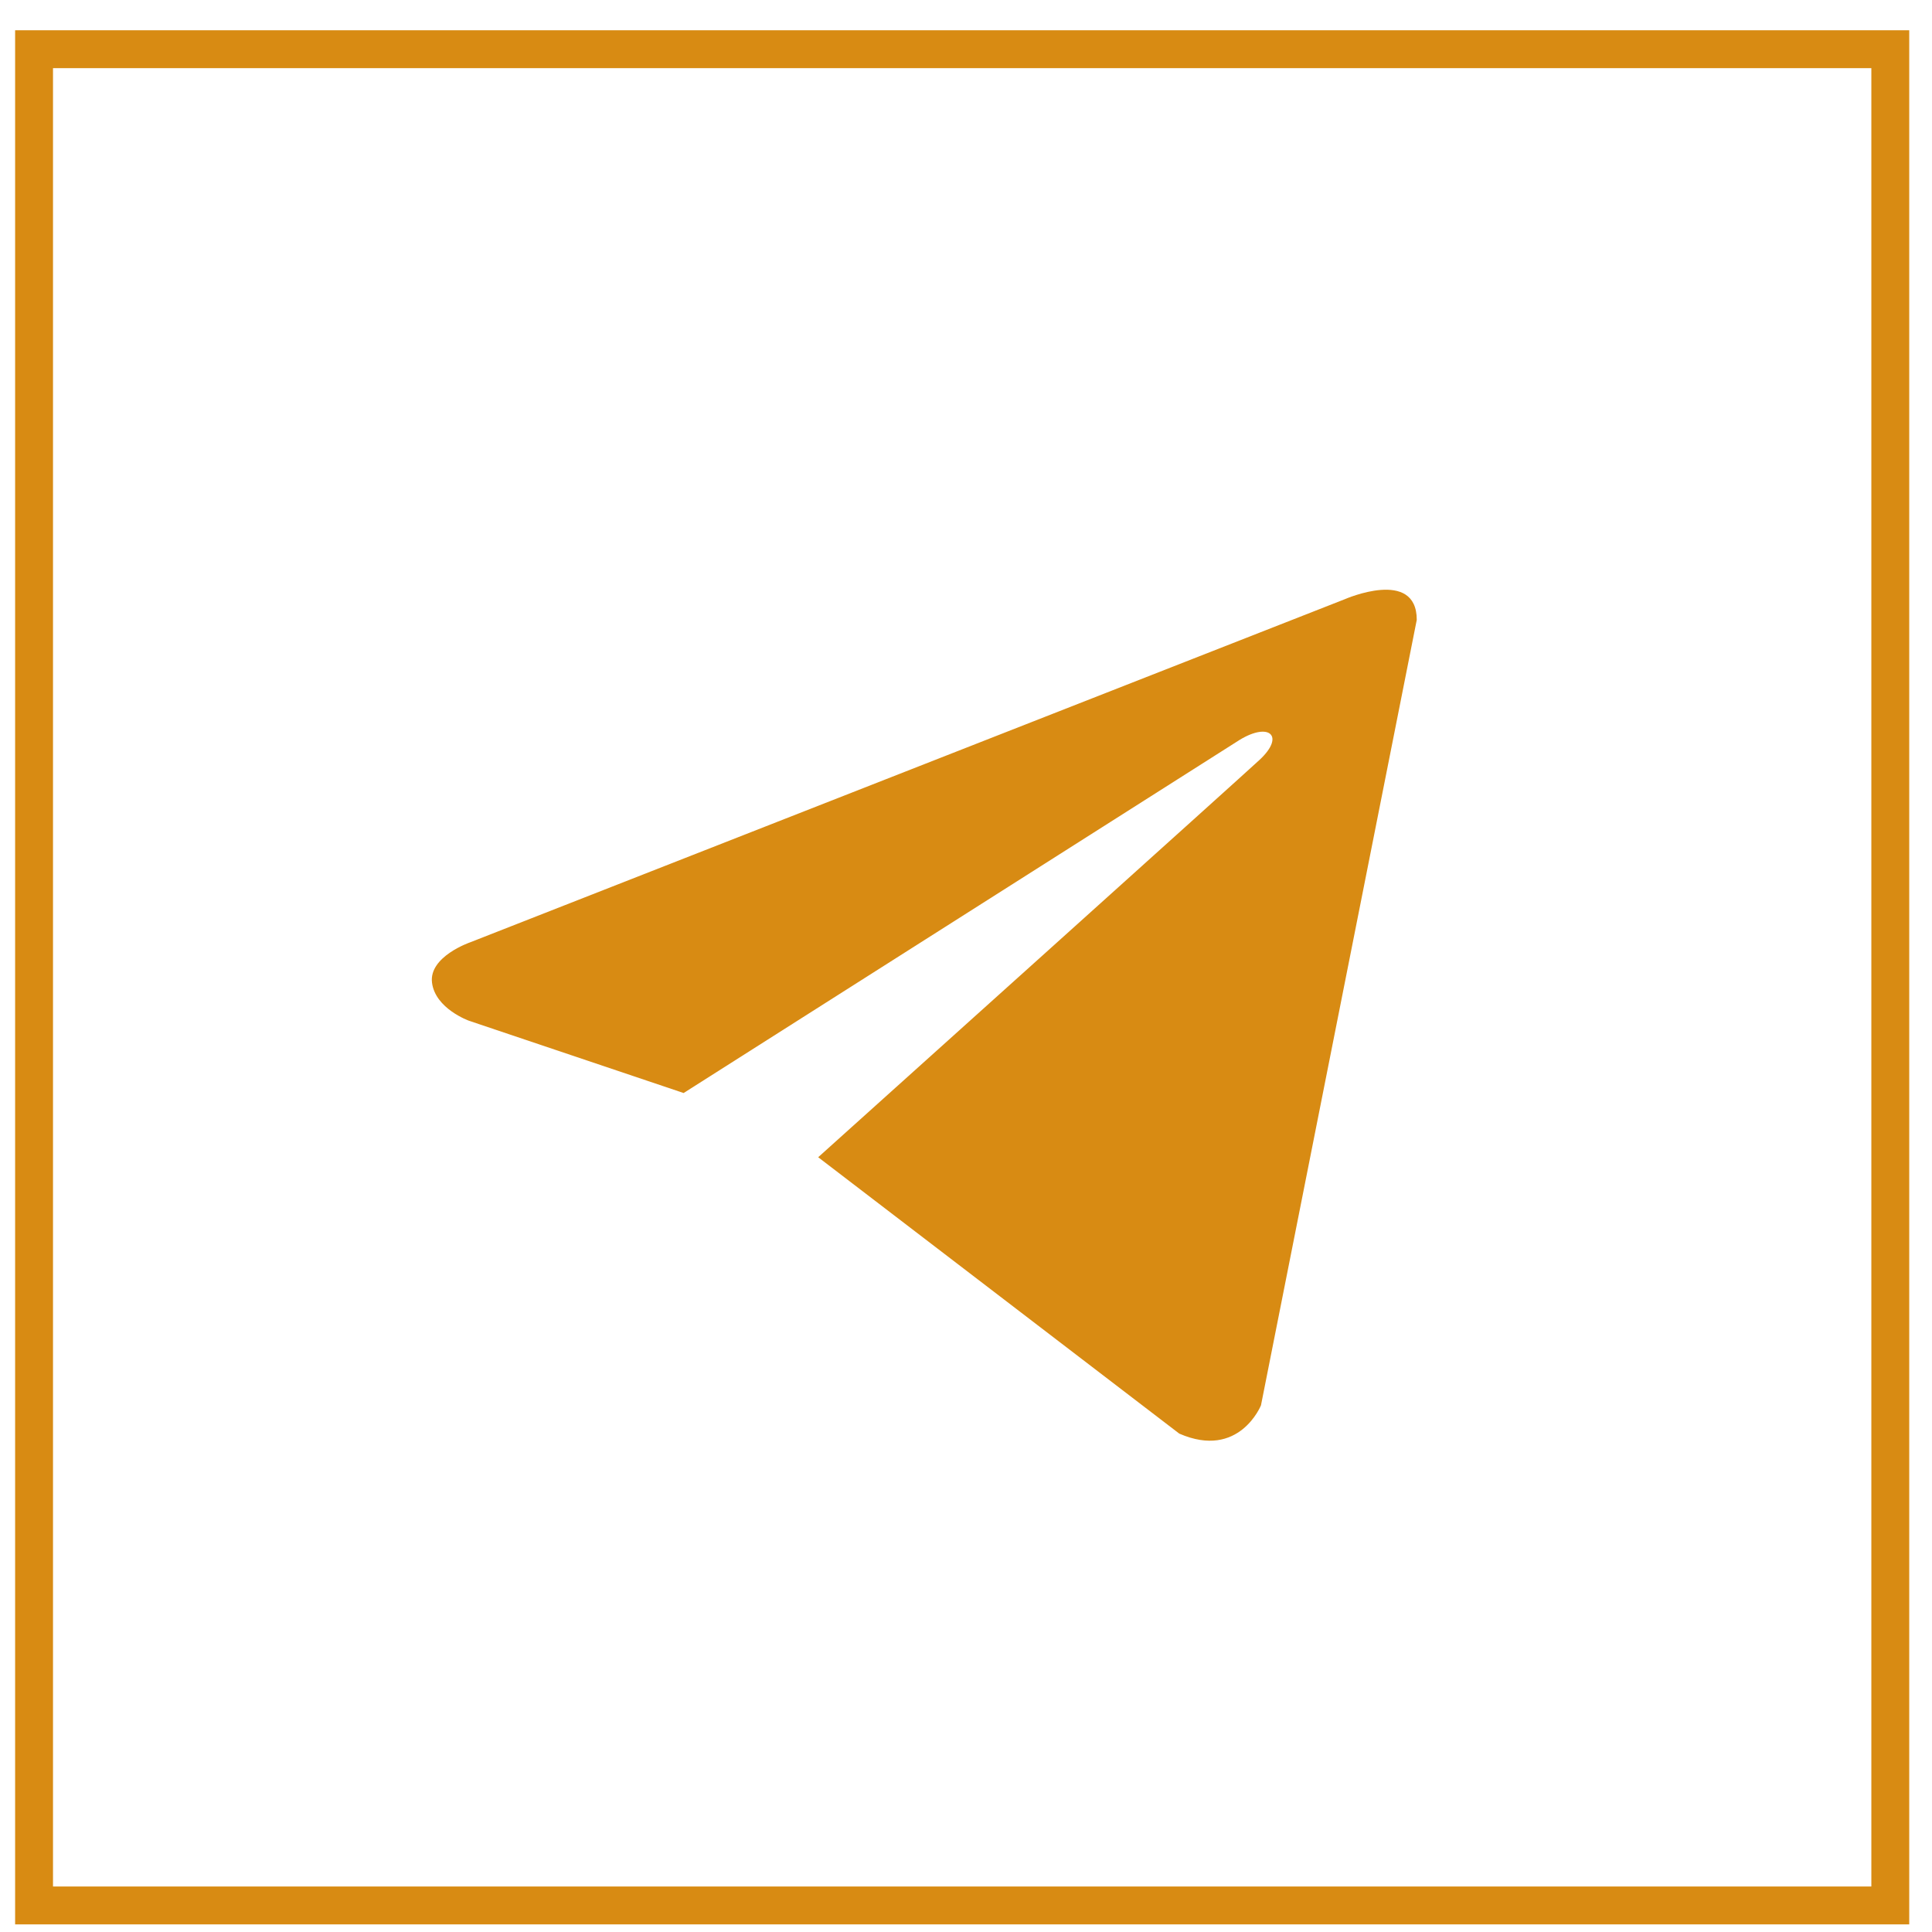
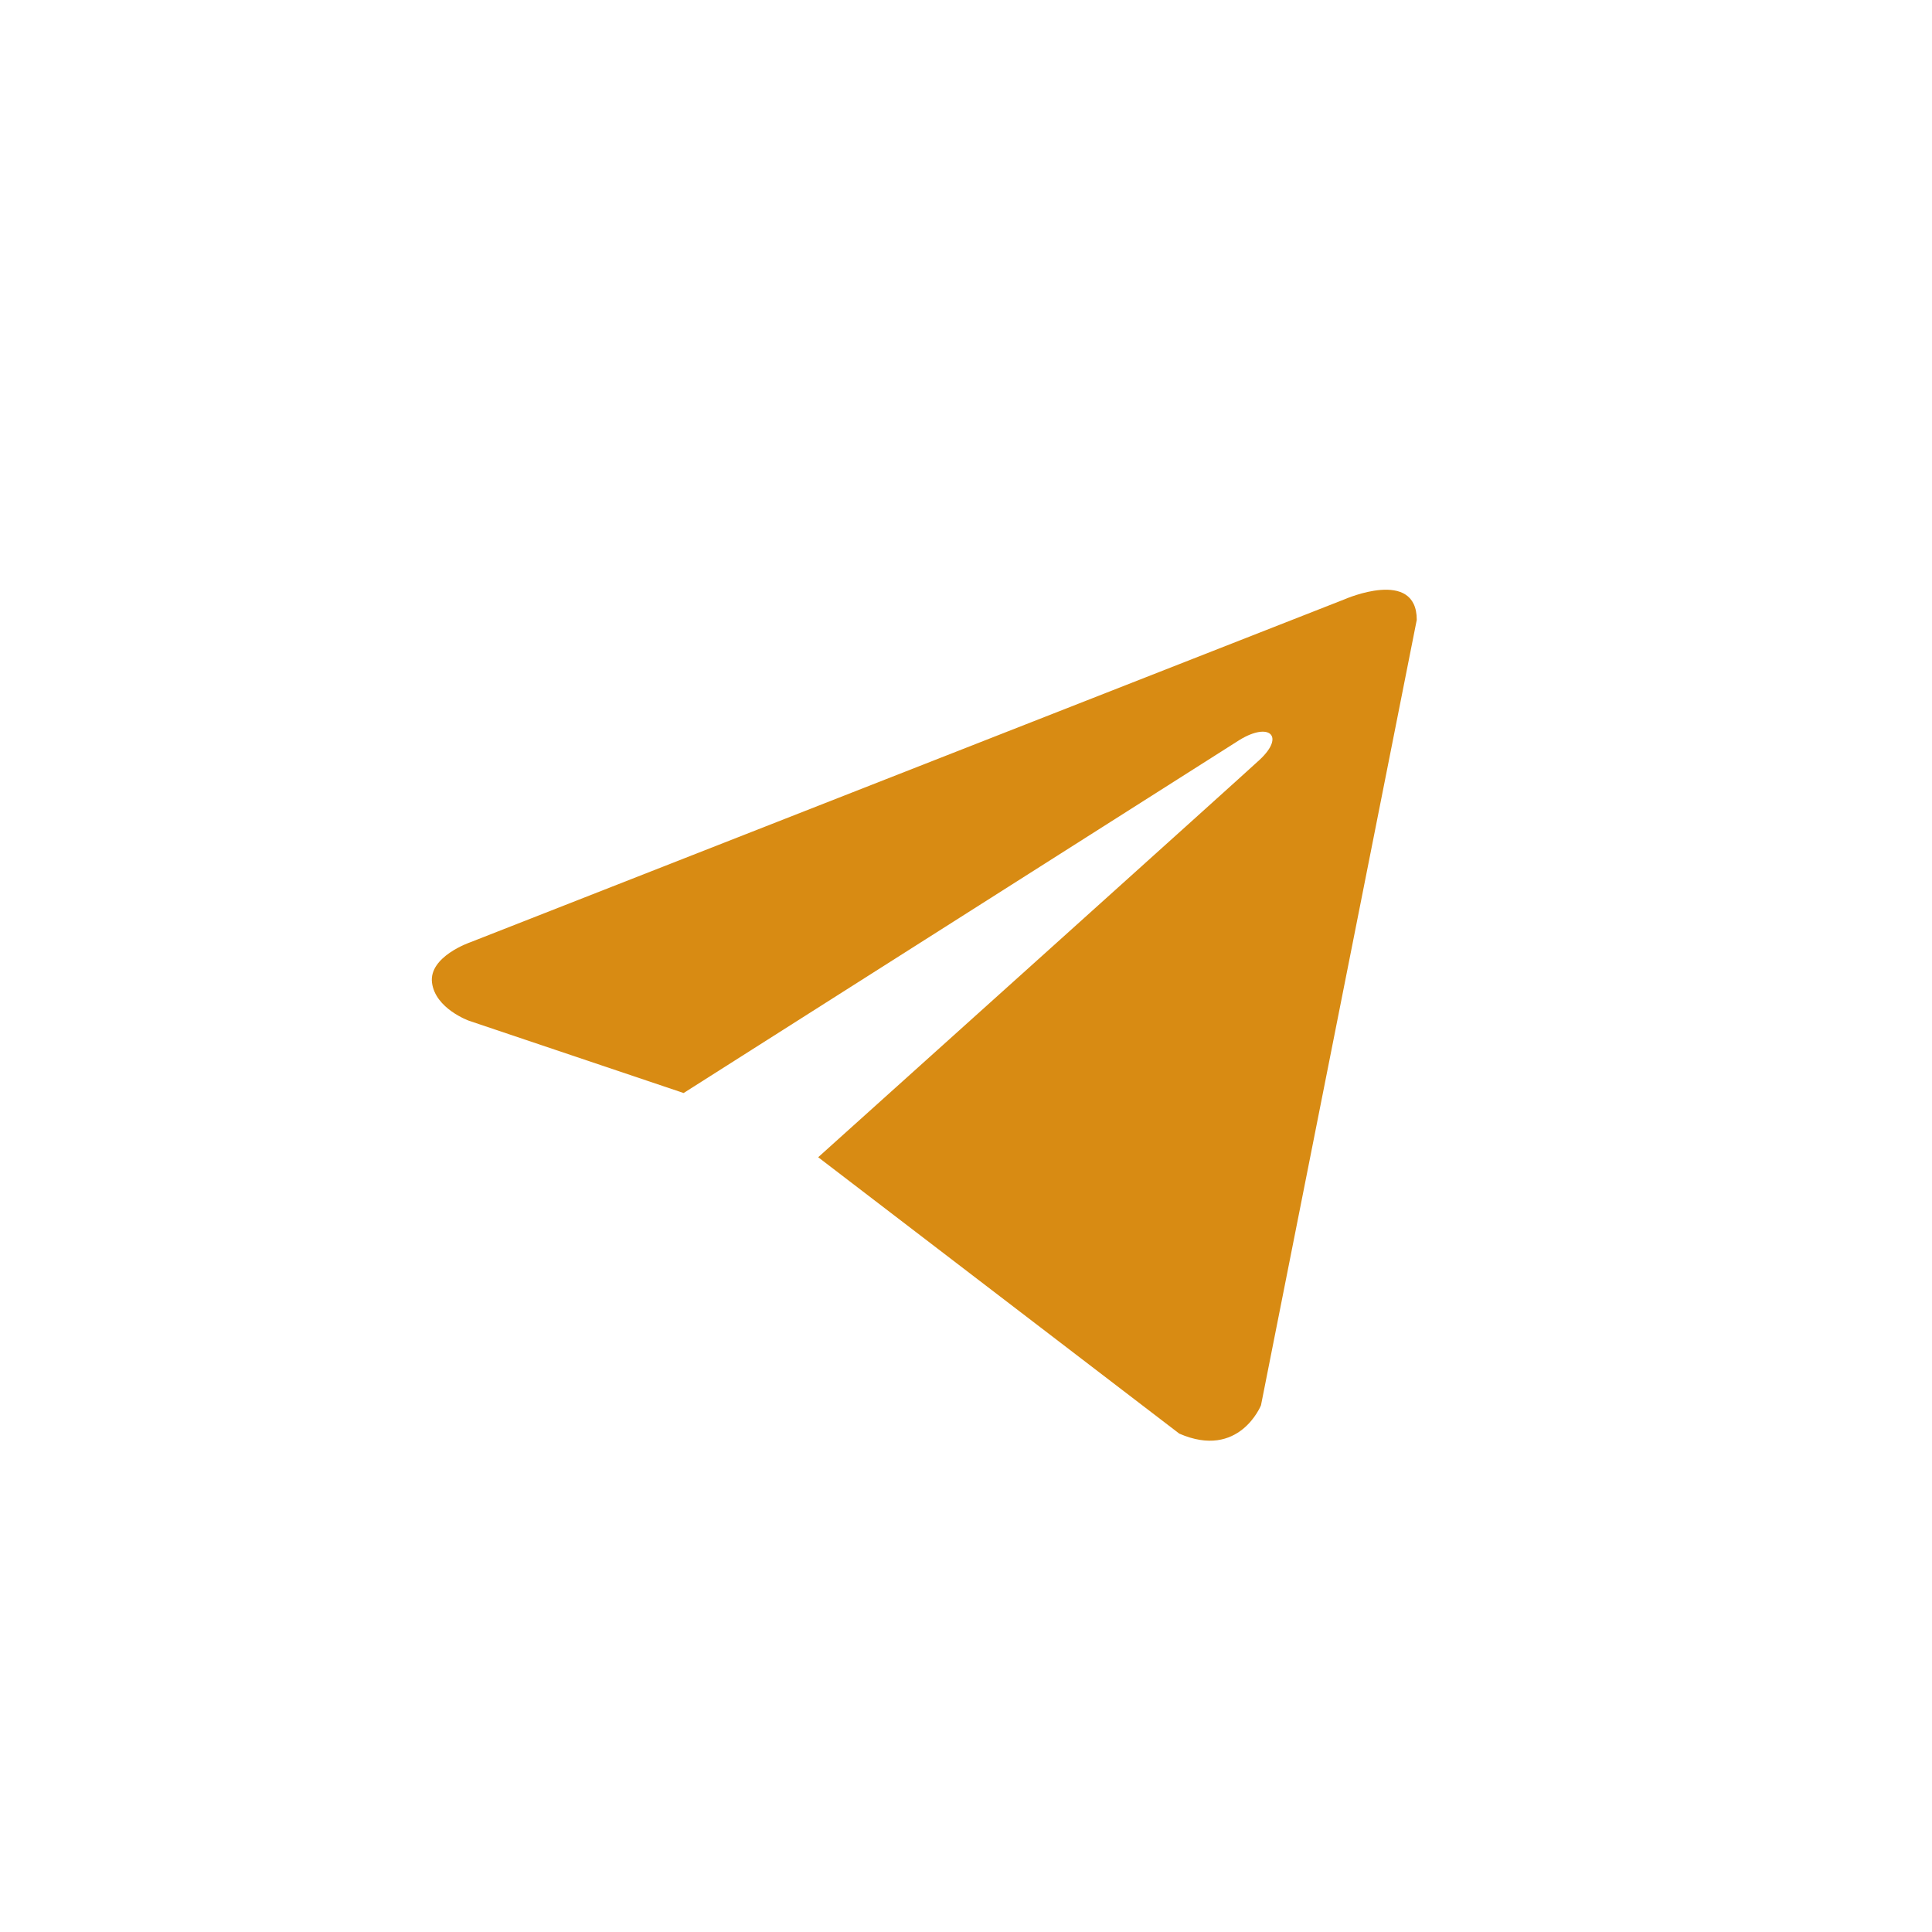
<svg xmlns="http://www.w3.org/2000/svg" width="51" height="51" viewBox="0 0 51 51" fill="none">
-   <rect x="0.899" y="1.299" width="49" height="49" stroke="#D88B13" />
  <g clip-path="url(#clip0_91_3)">
    <path d="M37.399 16.363L33.287 37.096C33.287 37.096 32.712 38.534 31.13 37.844L21.598 30.548C22.879 29.396 32.819 20.46 33.253 20.055C33.925 19.428 33.508 19.055 32.727 19.529L18.046 28.853L12.382 26.946C12.382 26.946 11.49 26.629 11.404 25.939C11.318 25.249 12.411 24.875 12.411 24.875L35.501 15.817C35.501 15.817 37.399 14.983 37.399 16.363Z" fill="#D88B13" />
  </g>
  <defs>
    <clipPath id="clip0_91_3">
      <rect width="26" height="26" fill="white" transform="translate(11.399 13.799)" />
    </clipPath>
  </defs>
</svg>